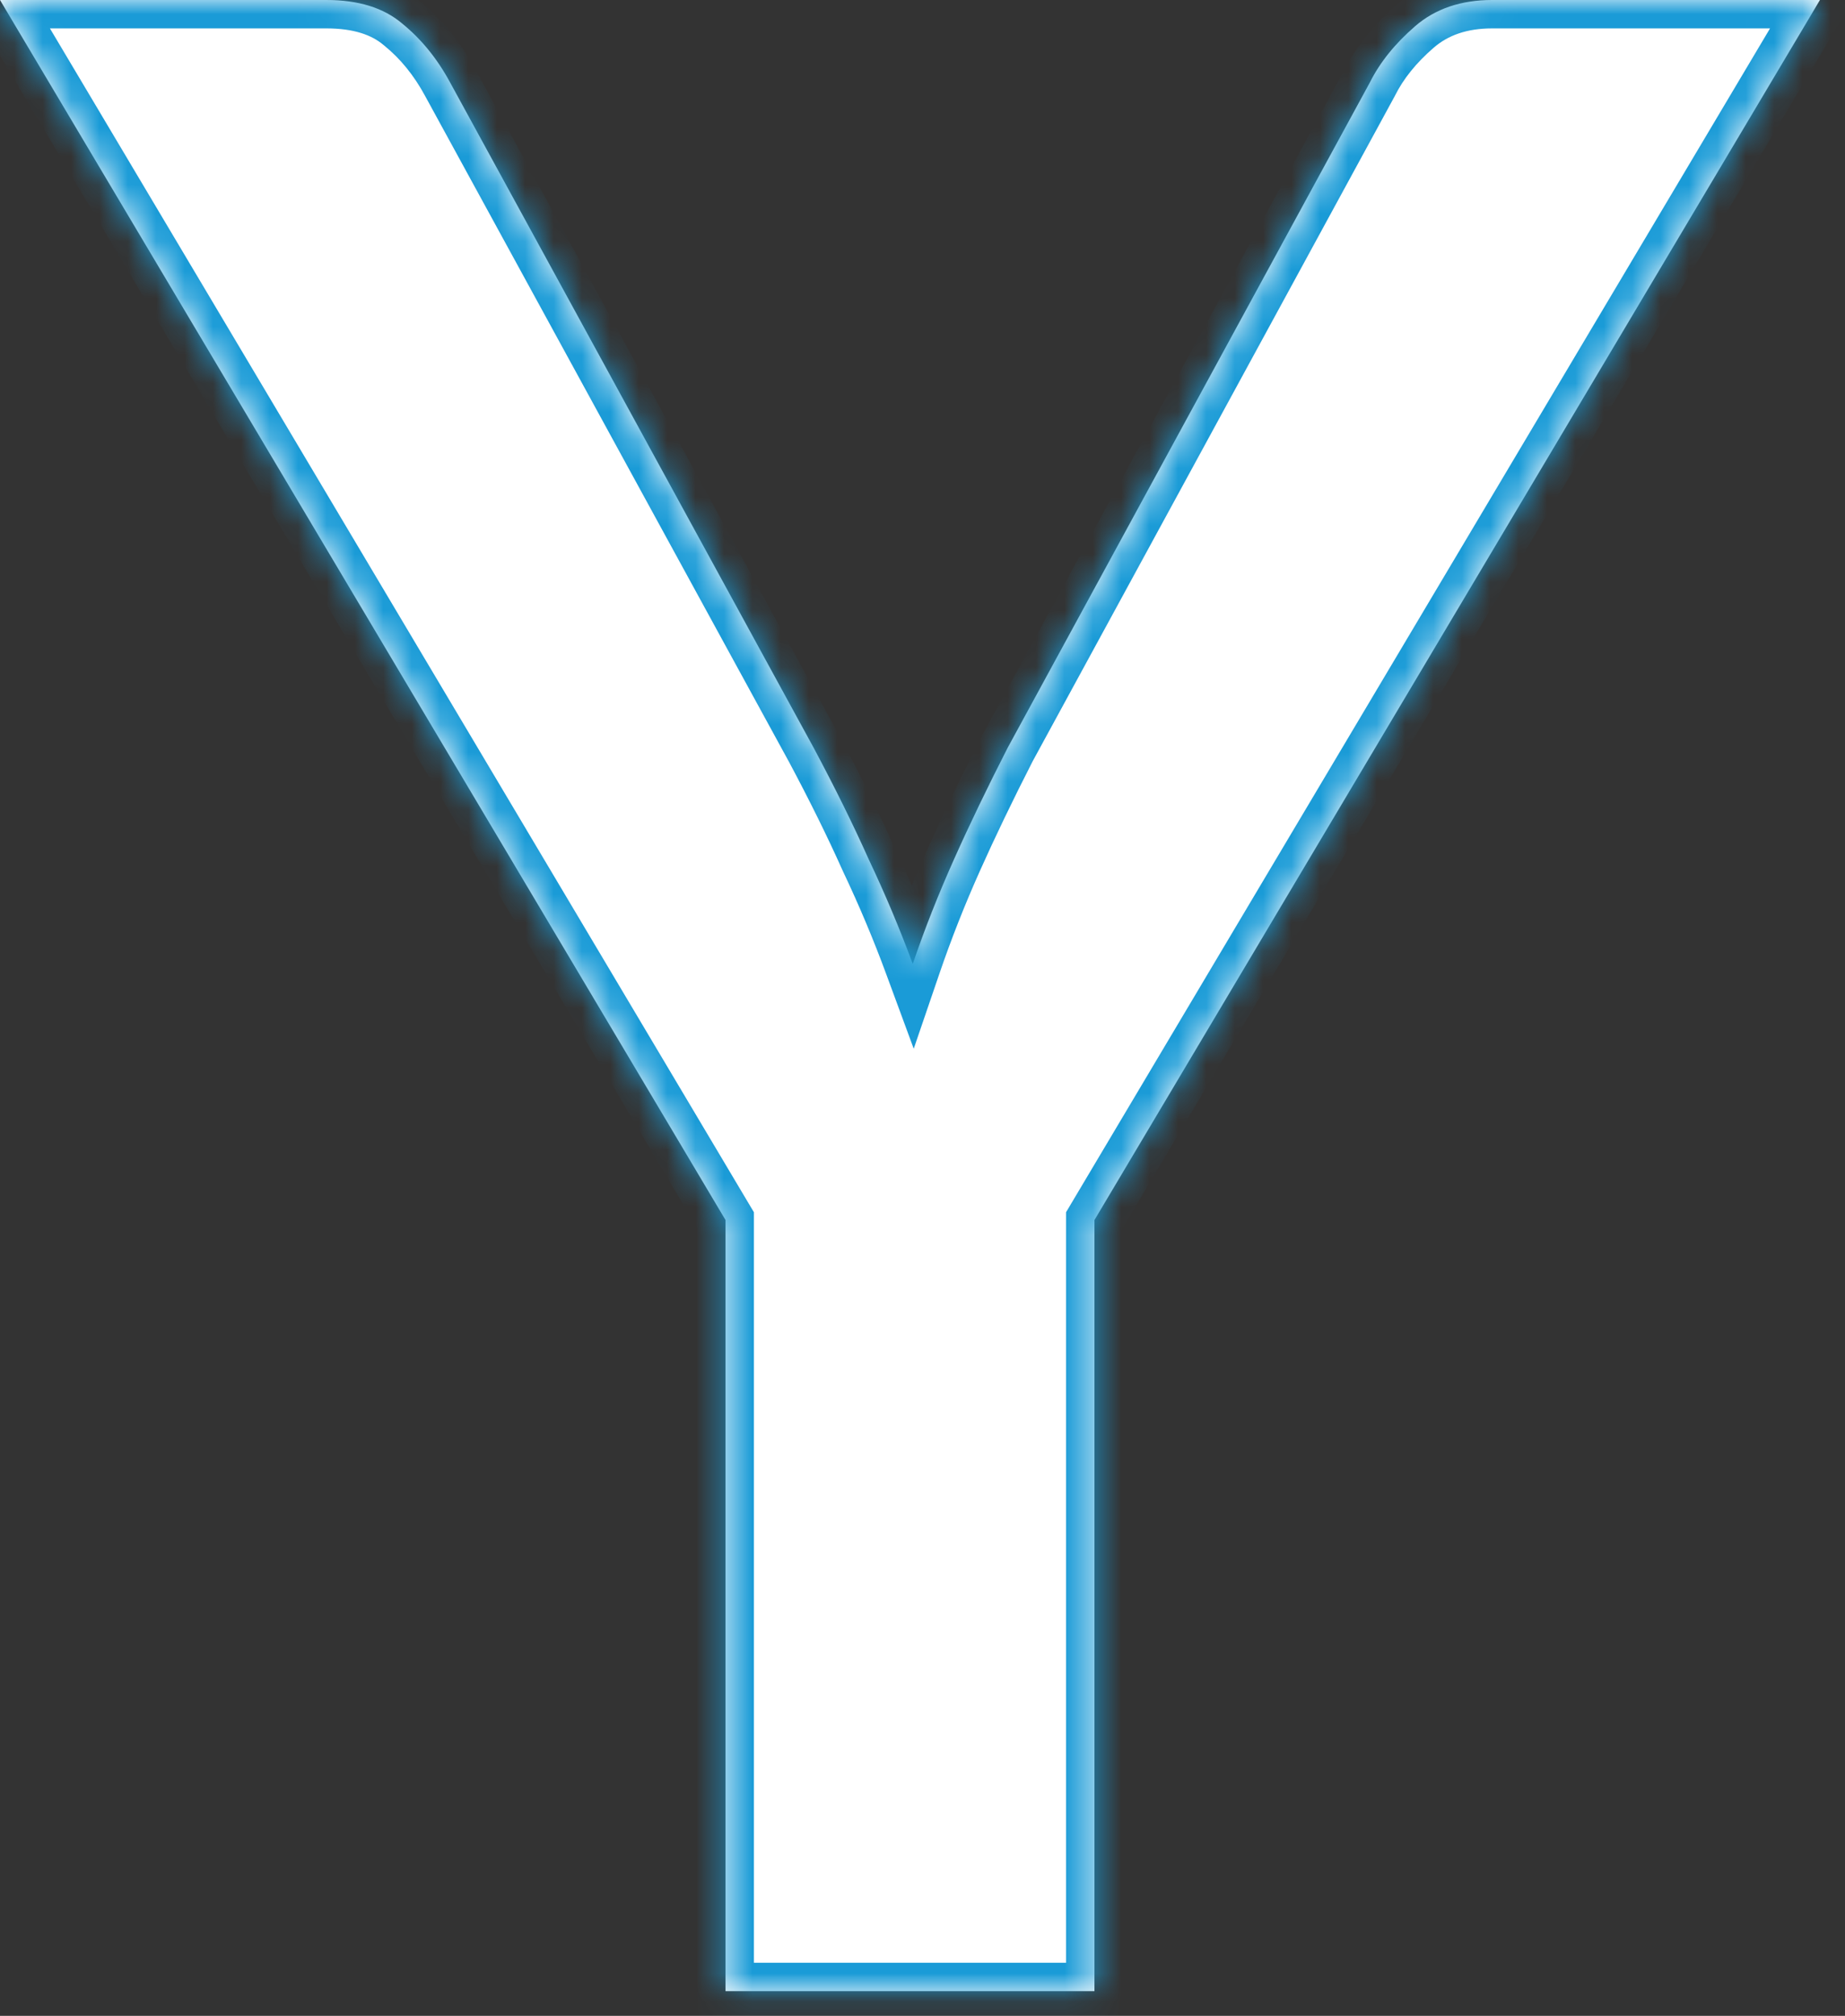
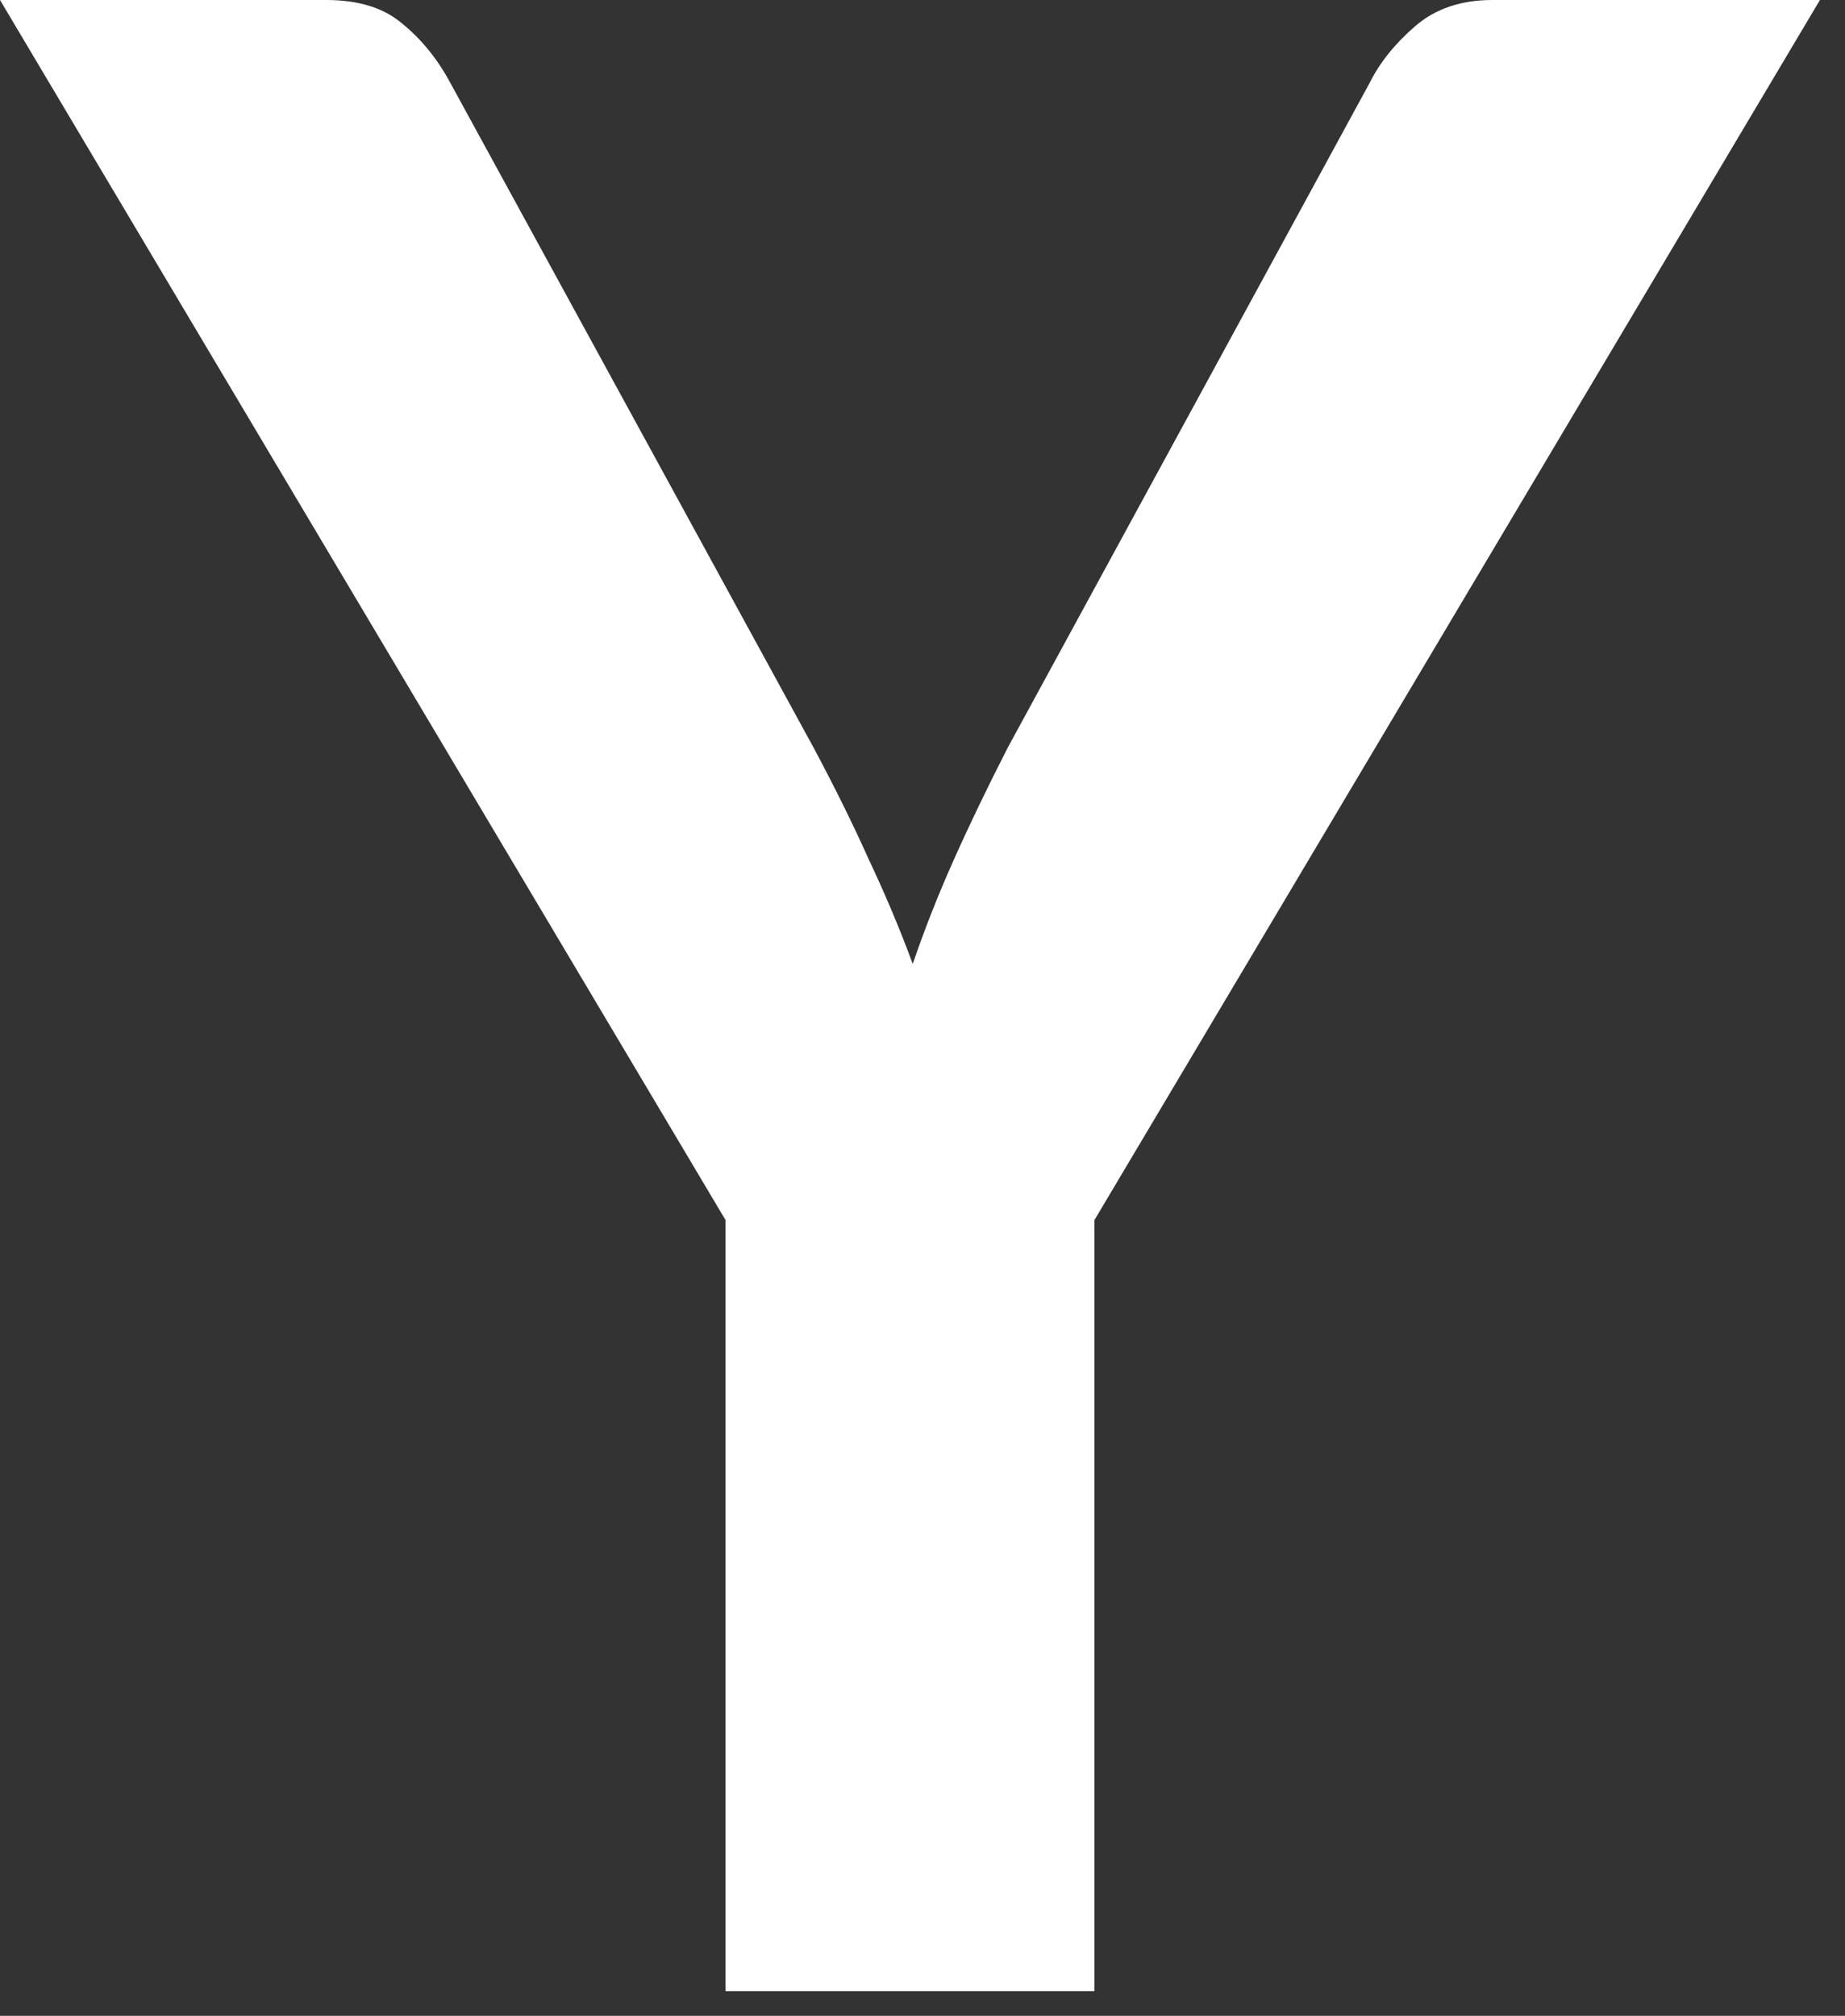
<svg xmlns="http://www.w3.org/2000/svg" width="65" height="71" viewBox="0 0 65 71" fill="none">
  <rect x="0" y="0" width="65" height="71" fill="#333333" stroke="none" />
  <mask id="path-1-inside-1_9_8" fill="white">
-     <path d="M38.558 42.971V70.131H25.56V42.971L0 -2.3365e-05H11.495C12.626 -2.3365e-05 13.515 0.275 14.162 0.824C14.841 1.374 15.407 2.069 15.86 2.91L28.664 26.335C29.407 27.726 30.054 29.035 30.604 30.264C31.186 31.493 31.703 32.721 32.156 33.95C32.576 32.721 33.061 31.493 33.611 30.264C34.16 29.035 34.791 27.726 35.502 26.335L48.258 2.91C48.613 2.199 49.147 1.536 49.858 0.921C50.569 0.307 51.475 -2.3365e-05 52.574 -2.3365e-05H64.117L38.558 42.971Z" />
-   </mask>
+     </mask>
  <path d="M38.558 42.971V70.131H25.56V42.971L0 -2.3365e-05H11.495C12.626 -2.3365e-05 13.515 0.275 14.162 0.824C14.841 1.374 15.407 2.069 15.86 2.91L28.664 26.335C29.407 27.726 30.054 29.035 30.604 30.264C31.186 31.493 31.703 32.721 32.156 33.95C32.576 32.721 33.061 31.493 33.611 30.264C34.16 29.035 34.791 27.726 35.502 26.335L48.258 2.91C48.613 2.199 49.147 1.536 49.858 0.921C50.569 0.307 51.475 -2.3365e-05 52.574 -2.3365e-05H64.117L38.558 42.971Z" fill="white" />
-   <path d="M38.558 42.971L37.698 42.46L37.558 42.696V42.971H38.558ZM38.558 70.131V71.131H39.558V70.131H38.558ZM25.56 70.131H24.56V71.131H25.56V70.131ZM25.56 42.971H26.56V42.696L26.419 42.46L25.56 42.971ZM0 -2.3365e-05V-1H-1.758L-0.859 0.511L0 -2.3365e-05ZM14.162 0.824L13.514 1.586L13.524 1.594L13.533 1.602L14.162 0.824ZM15.86 2.91L14.979 3.384L14.982 3.39L15.86 2.91ZM28.664 26.335L29.545 25.864L29.541 25.856L28.664 26.335ZM30.604 30.264L29.691 30.672L29.695 30.682L29.7 30.692L30.604 30.264ZM32.156 33.95L31.217 34.296L32.191 36.937L33.102 34.274L32.156 33.95ZM33.611 30.264L32.698 29.856V29.856L33.611 30.264ZM35.502 26.335L34.624 25.857L34.618 25.869L34.612 25.88L35.502 26.335ZM48.258 2.91L49.136 3.388L49.144 3.373L49.152 3.357L48.258 2.91ZM49.858 0.921L50.512 1.678L50.512 1.678L49.858 0.921ZM64.117 -2.3365e-05L64.977 0.511L65.876 -1H64.117V-2.3365e-05ZM38.558 42.971H37.558V70.131H38.558H39.558V42.971H38.558ZM38.558 70.131V69.131H25.56V70.131V71.131H38.558V70.131ZM25.56 70.131H26.56V42.971H25.56H24.56V70.131H25.56ZM25.56 42.971L26.419 42.46L0.86 -0.511L0 -2.3365e-05L-0.859 0.511L24.7 43.482L25.56 42.971ZM0 -2.3365e-05V1H11.495V-2.3365e-05V-1H0V-2.3365e-05ZM11.495 -2.3365e-05V1C12.469 1 13.101 1.235 13.514 1.586L14.162 0.824L14.81 0.063C13.93 -0.686 12.784 -1 11.495 -1V-2.3365e-05ZM14.162 0.824L13.533 1.602C14.1 2.061 14.583 2.649 14.979 3.384L15.86 2.91L16.74 2.436C16.23 1.489 15.583 0.688 14.791 0.047L14.162 0.824ZM15.86 2.91L14.982 3.39L27.786 26.815L28.664 26.335L29.541 25.856L16.737 2.43L15.86 2.91ZM28.664 26.335L27.782 26.807C28.516 28.18 29.152 29.468 29.691 30.672L30.604 30.264L31.516 29.856C30.956 28.602 30.298 27.271 29.545 25.864L28.664 26.335ZM30.604 30.264L29.7 30.692C30.27 31.895 30.775 33.096 31.217 34.296L32.156 33.95L33.094 33.604C32.631 32.347 32.102 31.09 31.507 29.836L30.604 30.264ZM32.156 33.95L33.102 34.274C33.512 33.075 33.986 31.874 34.523 30.672L33.611 30.264L32.698 29.856C32.136 31.111 31.64 32.368 31.209 33.626L32.156 33.95ZM33.611 30.264L34.523 30.672C35.065 29.462 35.688 28.168 36.392 26.791L35.502 26.335L34.612 25.88C33.894 27.284 33.256 28.609 32.698 29.856L33.611 30.264ZM35.502 26.335L36.38 26.814L49.136 3.388L48.258 2.91L47.379 2.432L34.624 25.857L35.502 26.335ZM48.258 2.91L49.152 3.357C49.439 2.783 49.883 2.222 50.512 1.678L49.858 0.921L49.205 0.165C48.411 0.85 47.788 1.614 47.363 2.463L48.258 2.91ZM49.858 0.921L50.512 1.678C51.011 1.247 51.672 1 52.574 1V-2.3365e-05V-1C51.278 -1 50.127 -0.633 49.205 0.165L49.858 0.921ZM52.574 -2.3365e-05V1H64.117V-2.3365e-05V-1H52.574V-2.3365e-05ZM64.117 -2.3365e-05L63.258 -0.511L37.698 42.46L38.558 42.971L39.417 43.482L64.977 0.511L64.117 -2.3365e-05Z" fill="#1A9BD7" mask="url(#path-1-inside-1_9_8)" />
</svg>